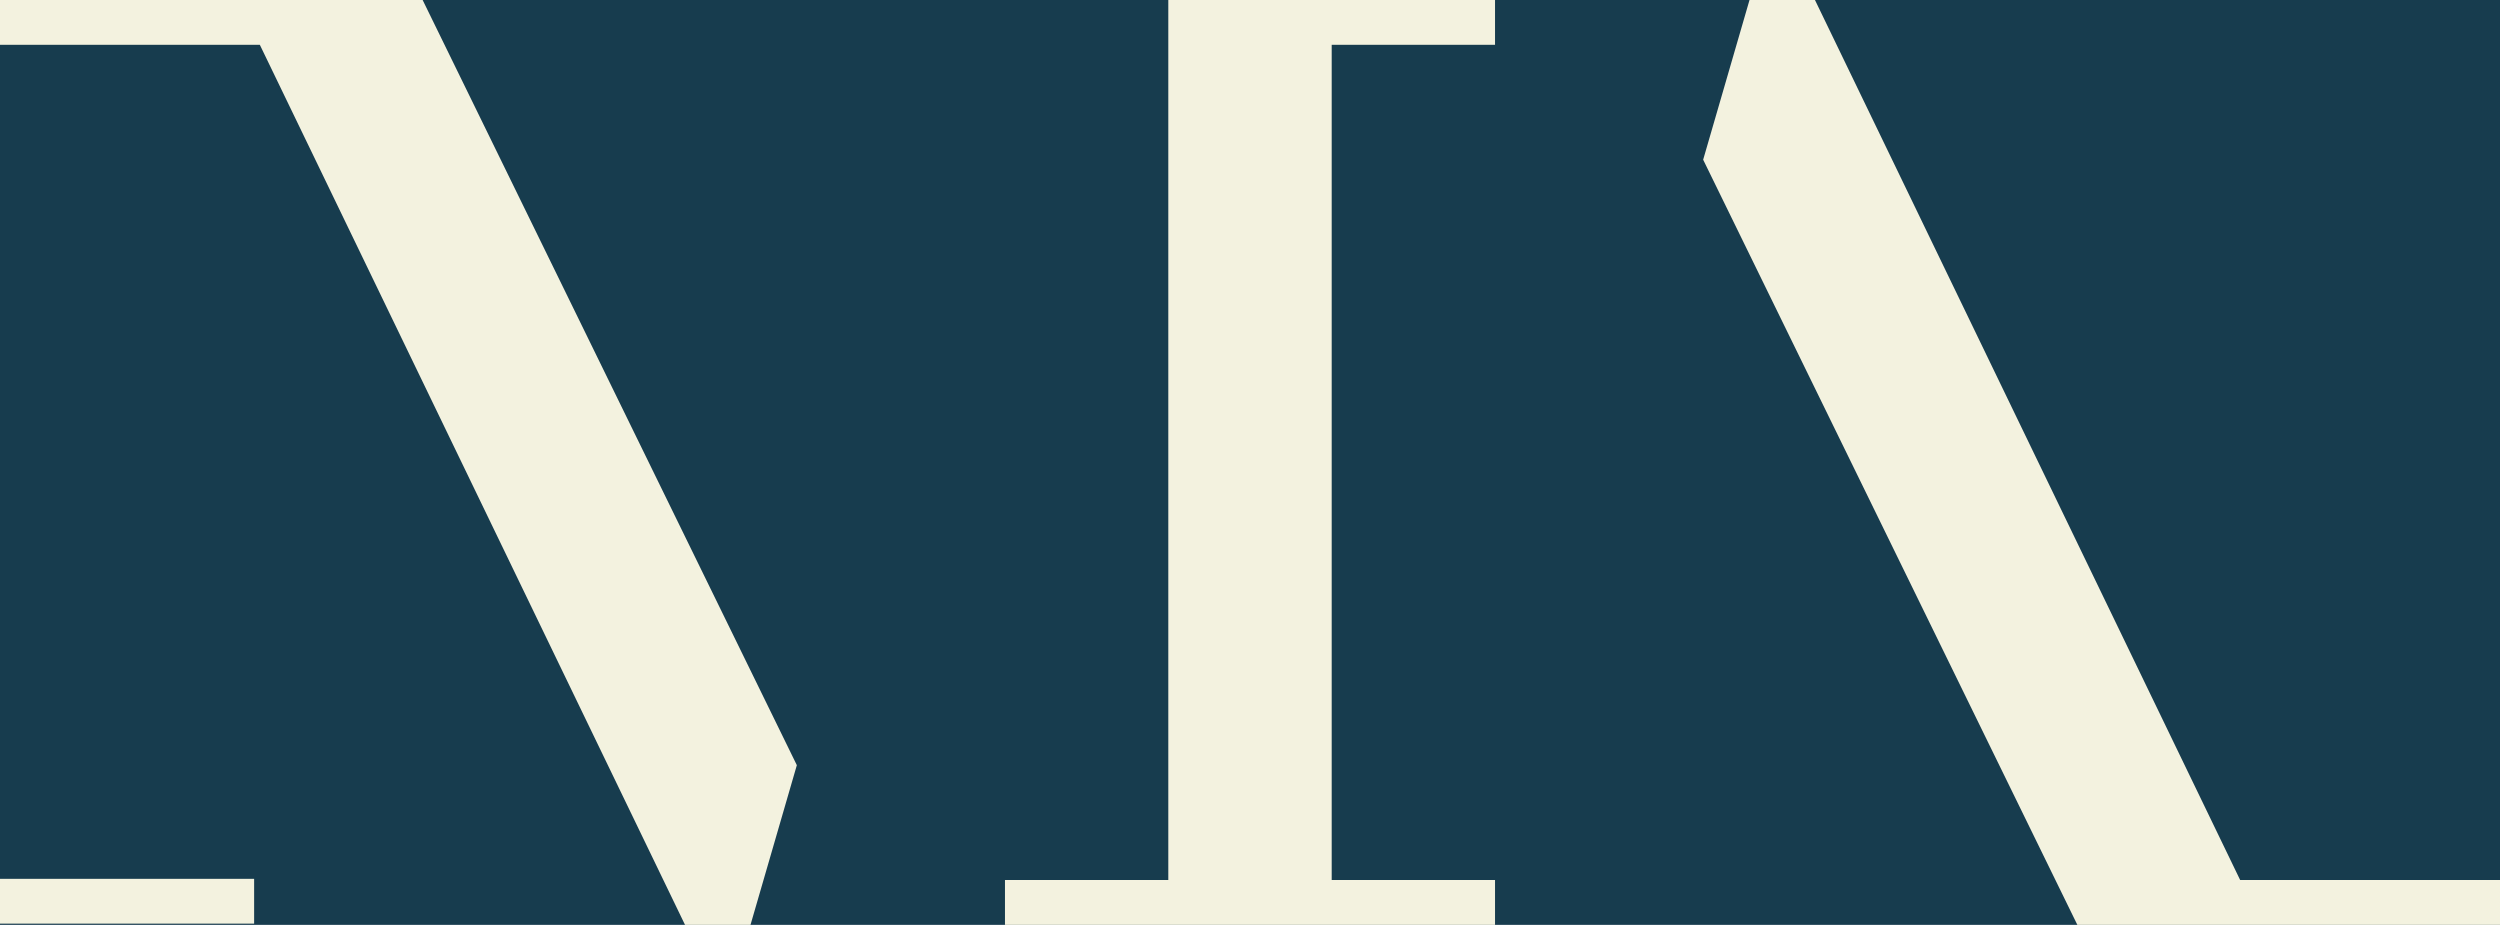
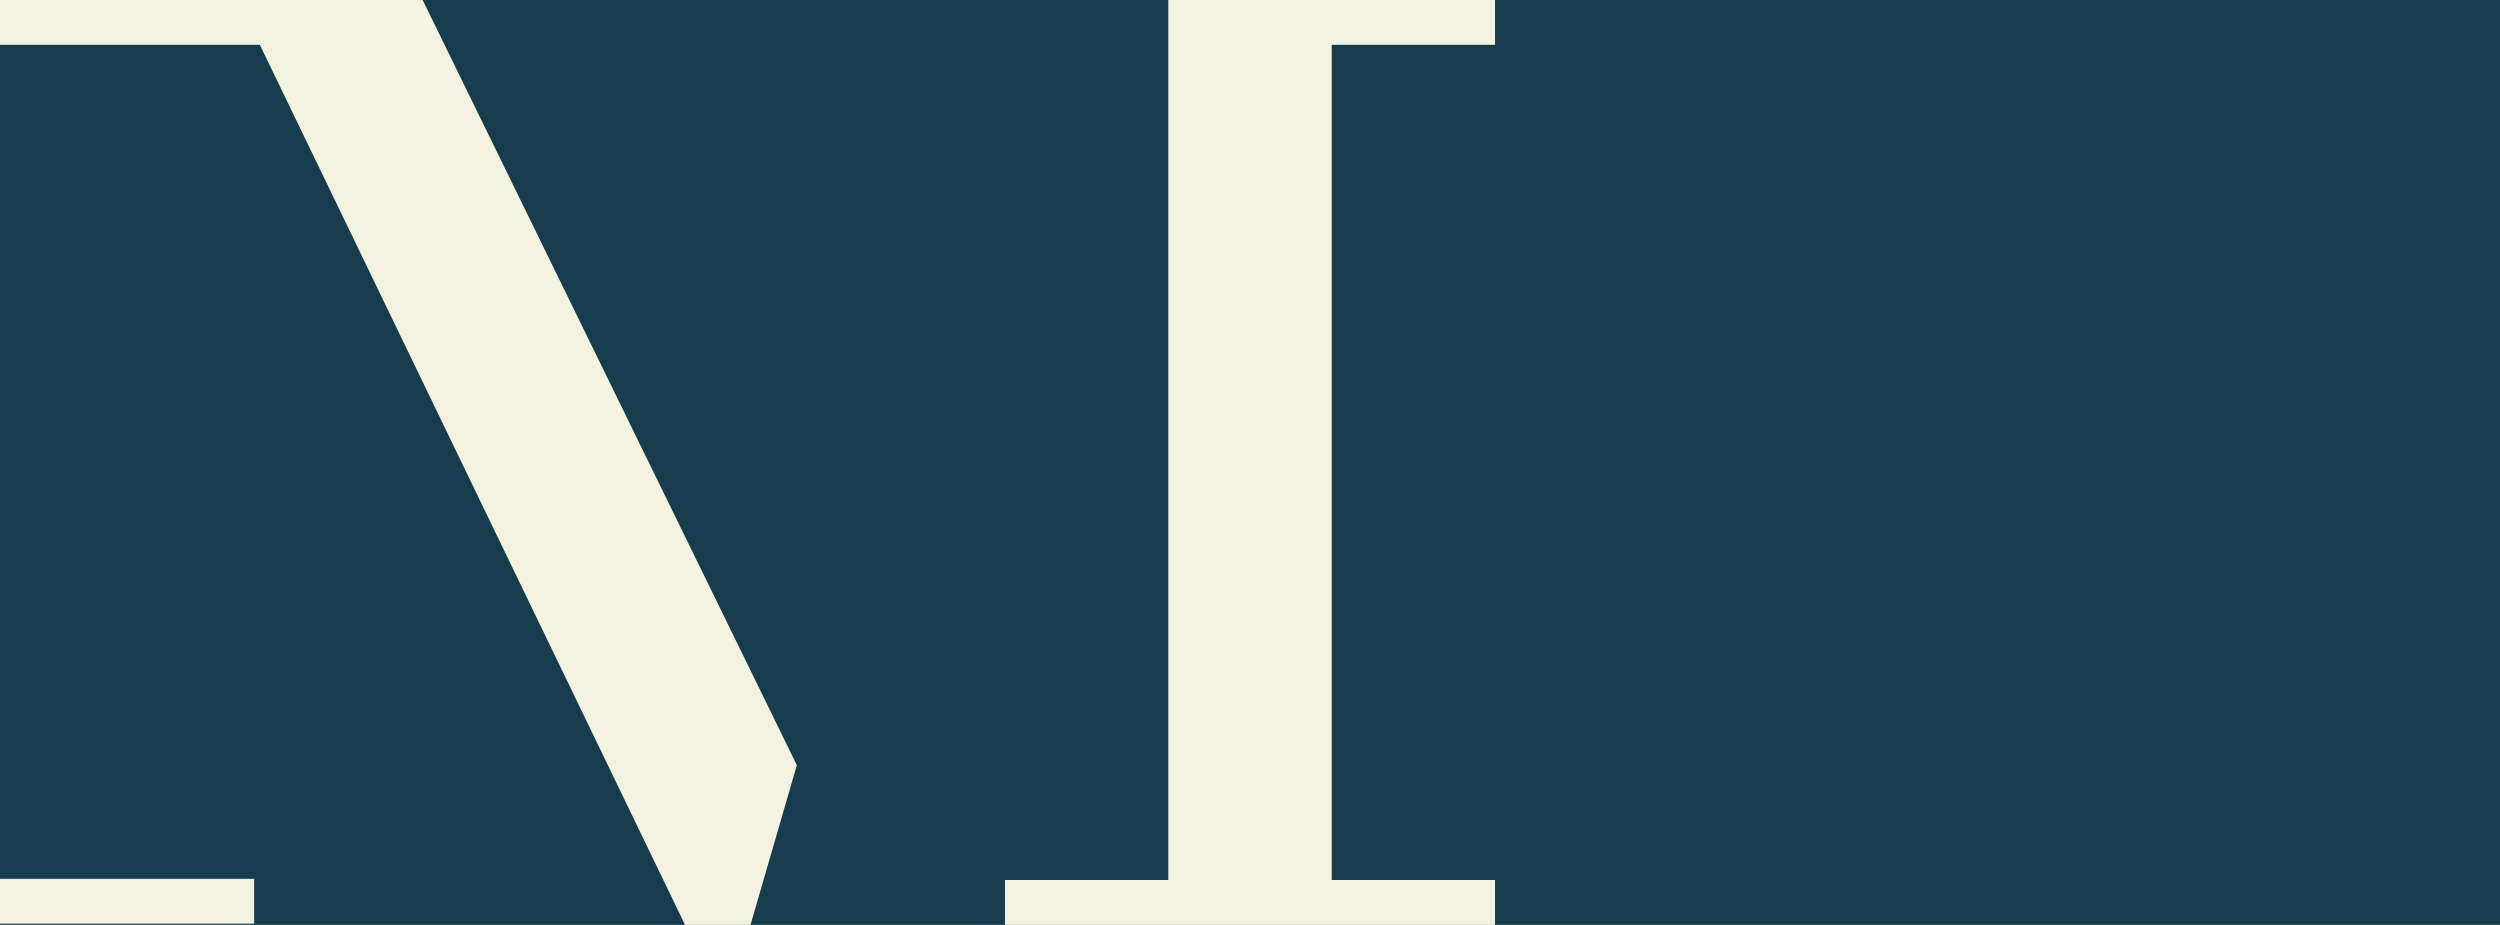
<svg xmlns="http://www.w3.org/2000/svg" viewBox="0 0 420.16 155.44">
  <defs>
    <style>      .cls-1 {        fill: #173c4e;      }      .cls-2 {        fill: #f3f2df;      }    </style>
  </defs>
  <g id="base">
    <rect class="cls-1" x="0" width="420.16" height="155.44" />
  </g>
  <g id="Layer_1" data-name="Layer 1">
    <g>
-       <polygon class="cls-2" points="294.03 0 286.24 26.84 349.13 155.44 420.16 155.44 420.16 147.9 376.49 147.9 305.03 0 294.03 0" />
      <g>
        <rect class="cls-2" y="147.7" width="42.71" height="7.53" />
        <polygon class="cls-2" points="126.13 155.44 133.92 128.6 71.03 0 0 0 0 7.53 43.67 7.53 115.13 155.44 126.13 155.44" />
      </g>
      <polygon class="cls-2" points="251.26 155.44 168.9 155.44 168.9 147.9 196.35 147.9 196.35 0 251.26 0 251.26 7.53 223.81 7.53 223.81 147.9 251.26 147.9 251.26 155.44 251.26 155.44" />
    </g>
  </g>
</svg>